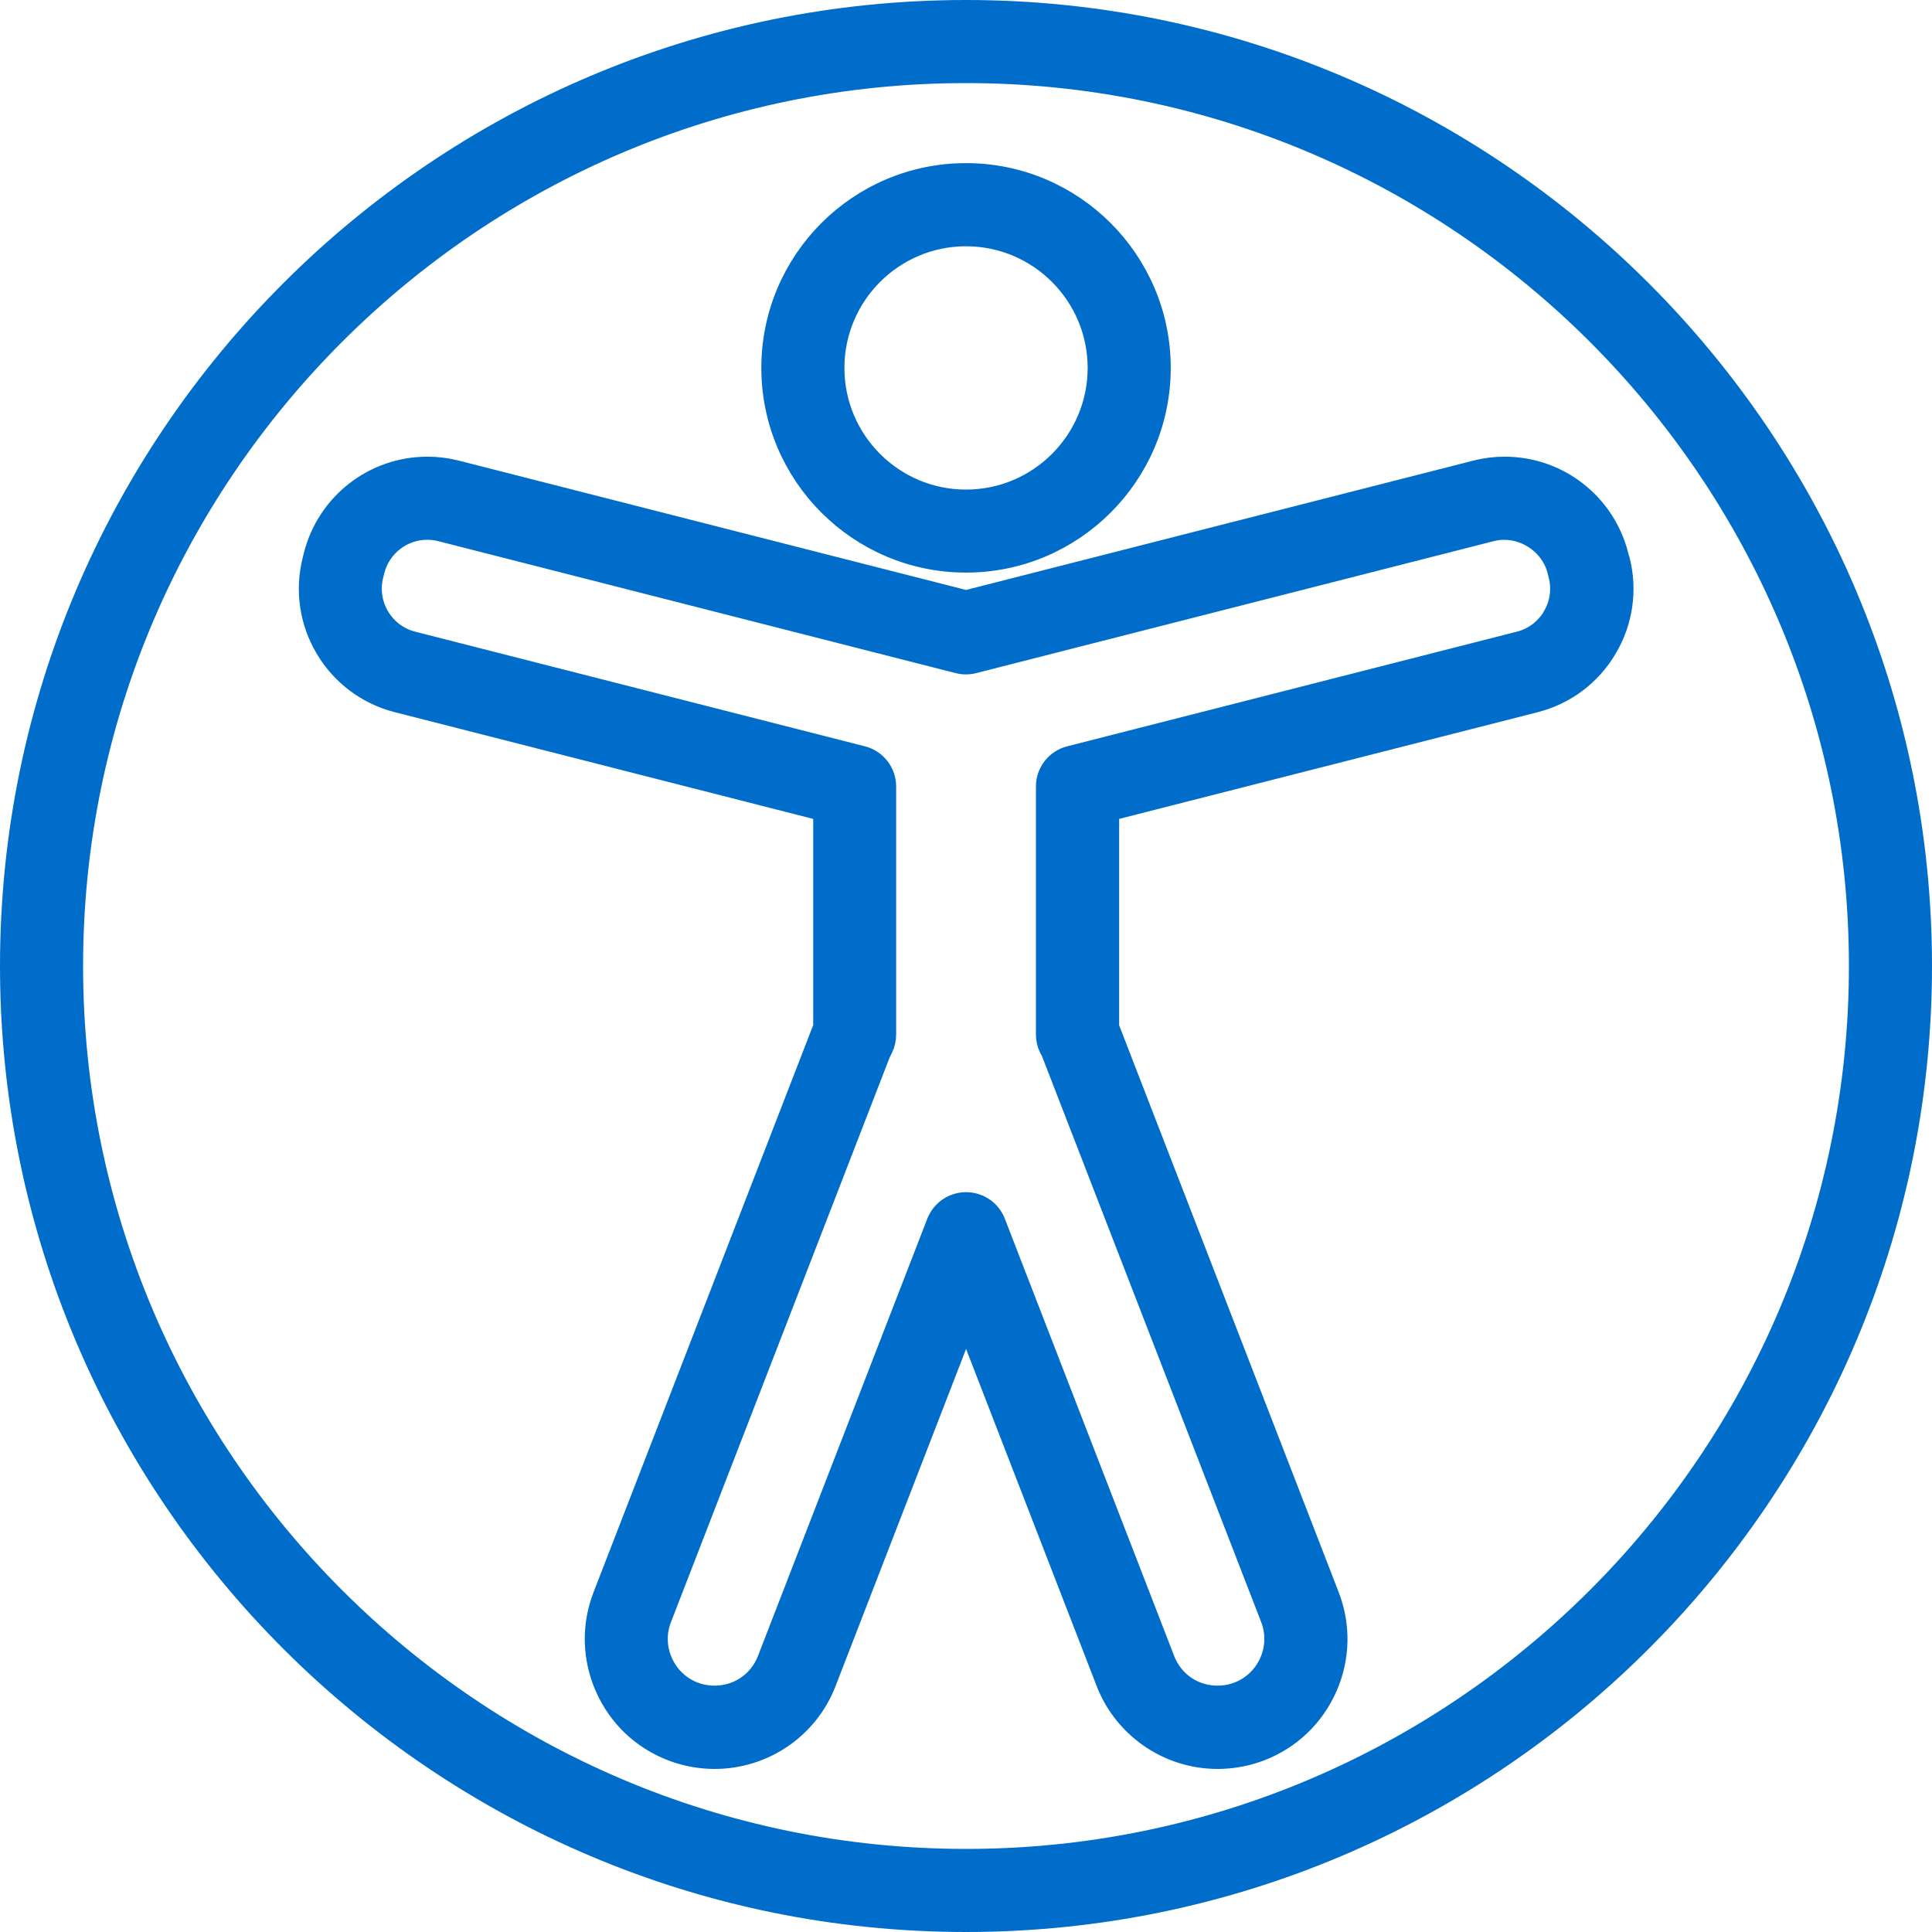
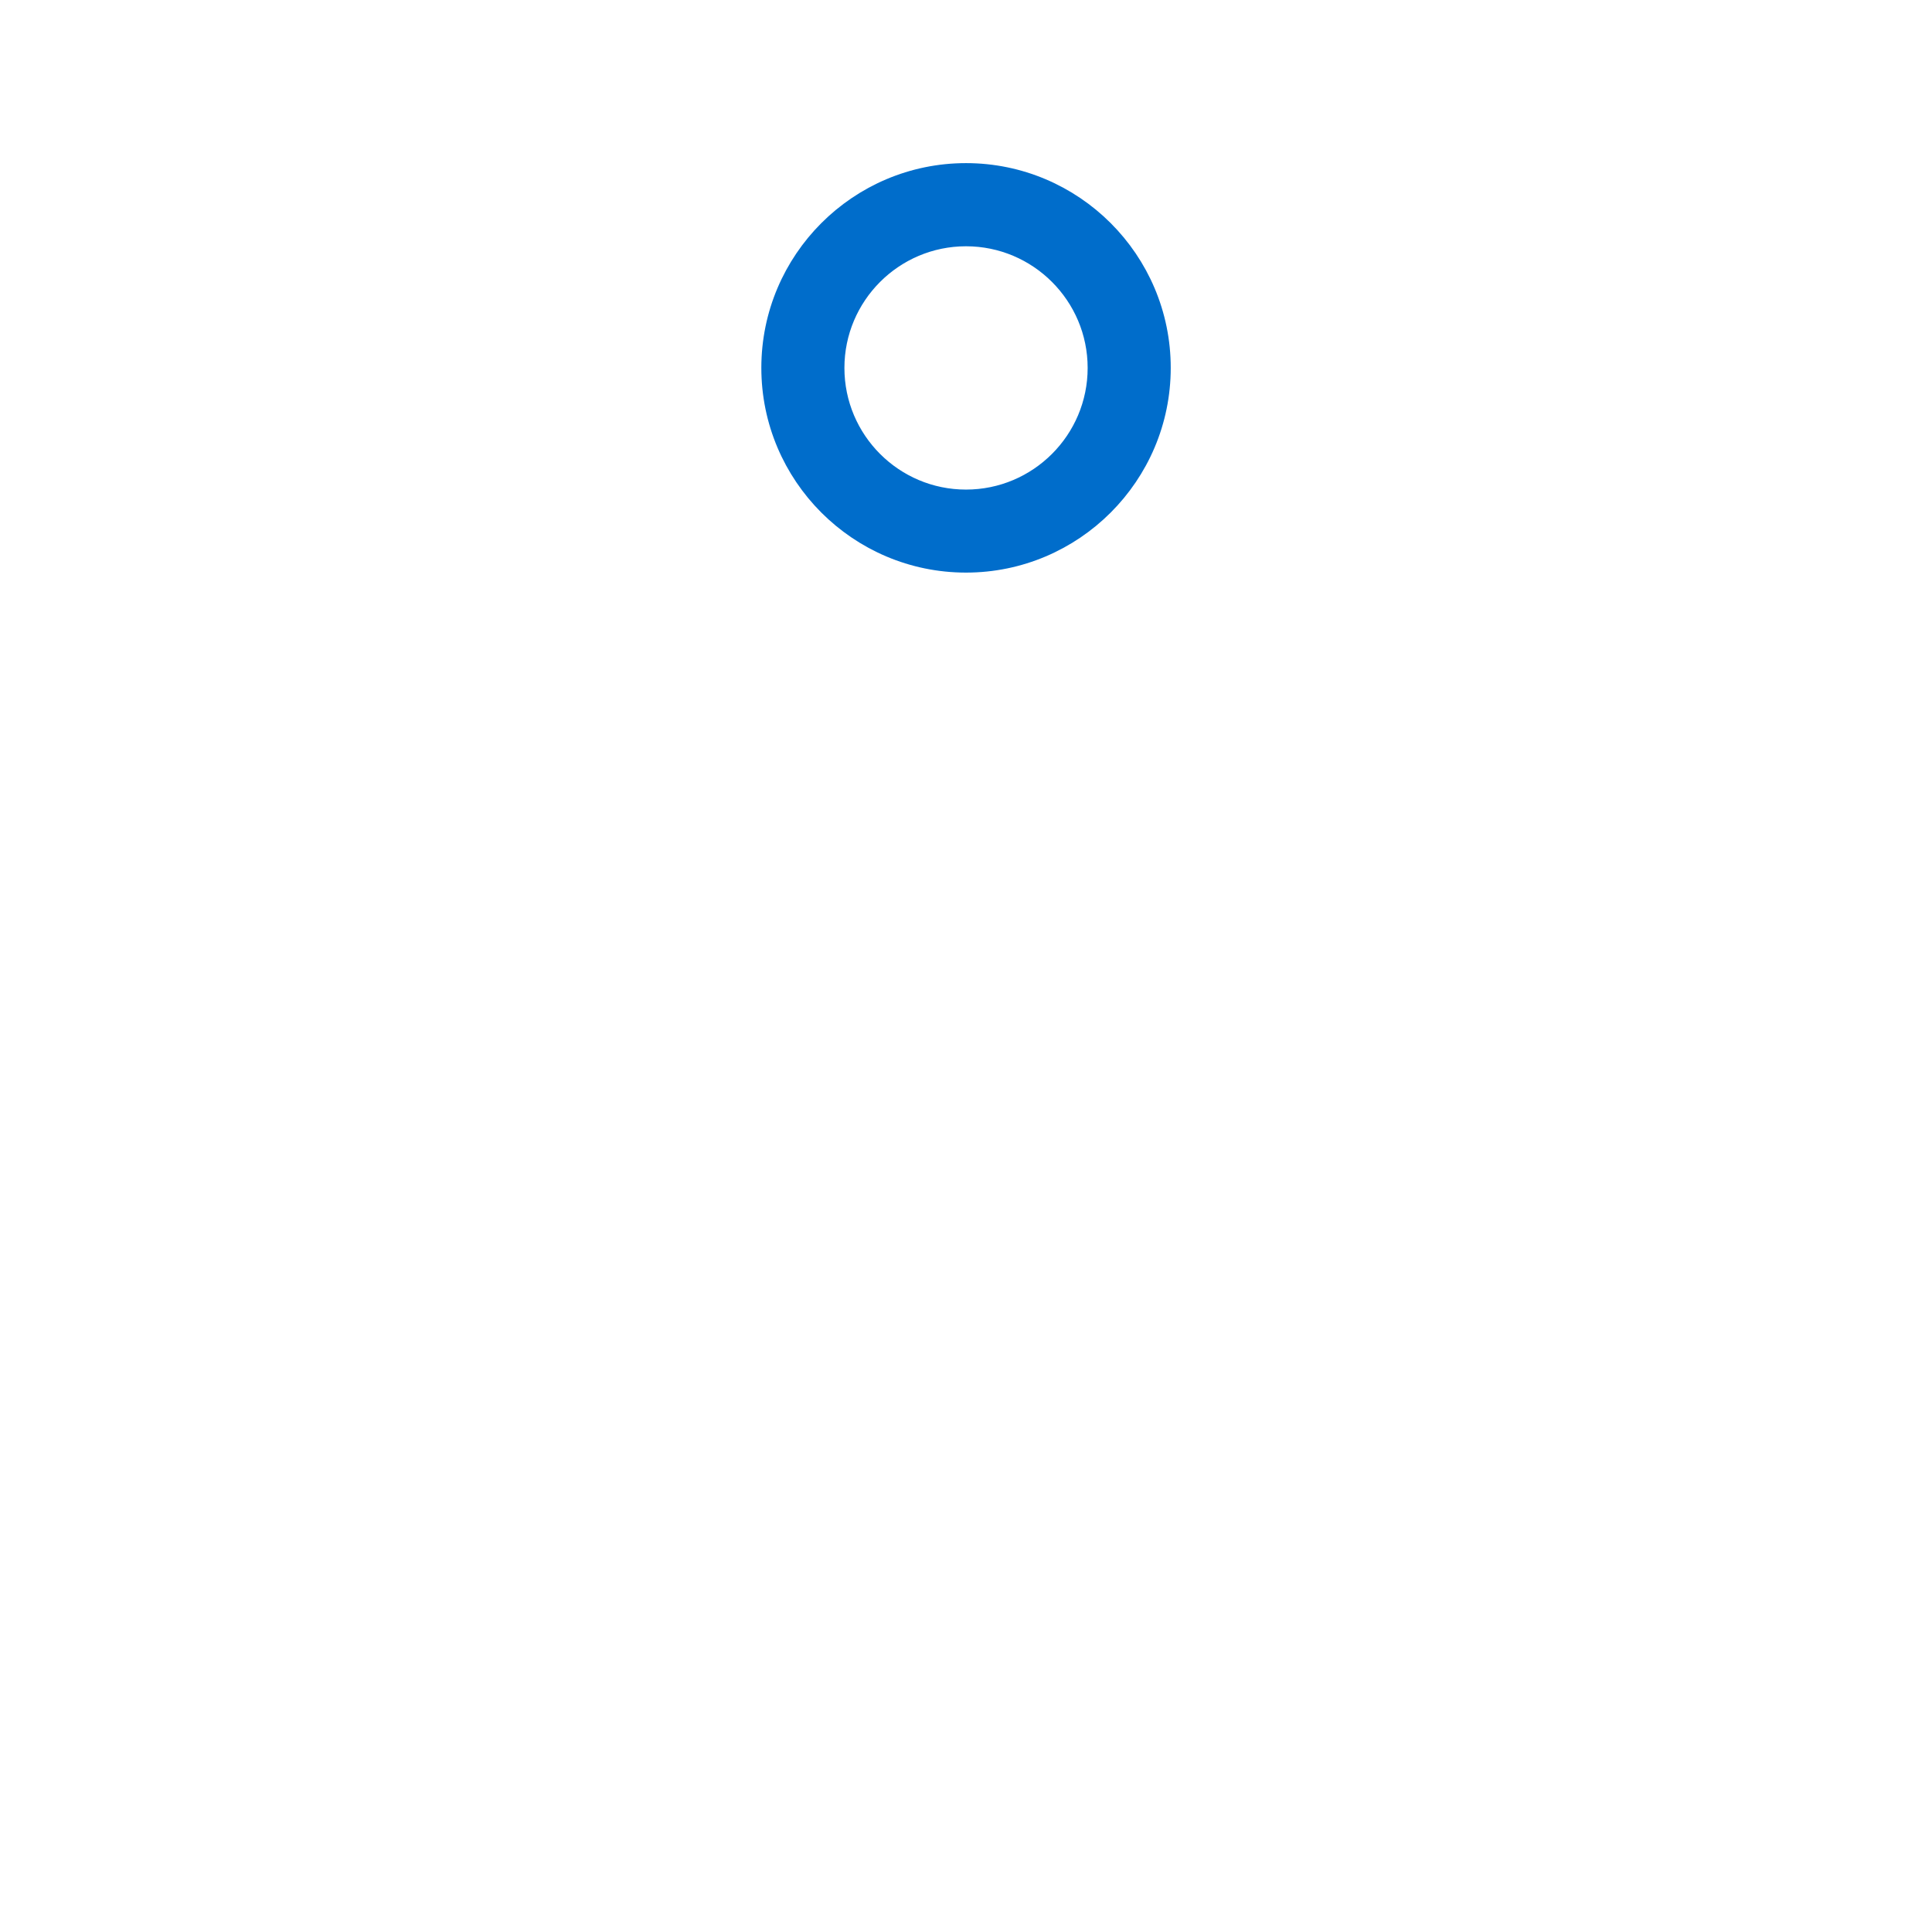
<svg xmlns="http://www.w3.org/2000/svg" id="Layer_2" viewBox="0 0 273 273">
  <defs>
    <style>.cls-1{fill:#006dcb;stroke:#006dcb;stroke-linecap:round;stroke-linejoin:round;stroke-width:3px;}</style>
  </defs>
  <g id="Layer_1-2">
-     <path class="cls-1" d="m136.5,1.5C62.06,1.5,1.5,62.06,1.5,136.5s60.56,135,135,135,135-60.56,135-135S210.94,1.5,136.5,1.5Zm0,261.26c-69.62,0-126.26-56.64-126.26-126.26S66.88,10.24,136.5,10.24s126.26,56.64,126.26,126.26-56.64,126.26-126.26,126.26Z" />
    <path class="cls-1" d="m136.5,79.41c15.12,0,27.43-12.3,27.43-27.43s-12.3-27.43-27.43-27.43-27.42,12.3-27.42,27.43,12.3,27.43,27.42,27.43Zm0-46.11c10.31,0,18.69,8.38,18.69,18.69s-8.38,18.69-18.69,18.69-18.68-8.38-18.68-18.69,8.38-18.69,18.68-18.69Z" />
-     <path class="cls-1" d="m228.78,79.12l-.17-.67c-1.87-7.31-8.45-12.42-15.99-12.42-1.37,0-2.74.17-4.06.51l-72.05,18.37-72.05-18.37c-1.33-.34-2.69-.51-4.06-.51-7.55,0-14.13,5.11-16,12.44l-.16.65c-2.25,8.81,3.09,17.81,11.91,20.06l60.26,15.37v30.62c-.07.15-.14.31-.2.47l-30.94,79.89c-1.62,4.19-1.51,8.76.31,12.89,1.82,4.12,5.13,7.28,9.31,8.9,1.69.66,3.47,1.03,5.29,1.12.26.01.52.02.78.02,6.95,0,13.2-4.24,15.71-10.75l19.84-51.25,19.85,51.24c2.62,6.76,9.3,11.09,16.49,10.74,1.82-.09,3.6-.46,5.29-1.11,4.18-1.62,7.49-4.78,9.32-8.91,1.82-4.12,1.92-8.7.31-12.88l-30.93-79.87c-.06-.16-.13-.32-.2-.49v-30.63l60.25-15.36c4.27-1.09,7.86-3.77,10.11-7.57,2.25-3.79,2.89-8.23,1.81-12.49Zm-9.32,8.03c-1.06,1.78-2.74,3.05-4.75,3.56l-63.54,16.2c-1.94.49-3.29,2.24-3.29,4.23v35.04c0,.67.15,1.33.45,1.92.01.03.32.65.34.68l30.94,79.89c.78,2.01.72,4.21-.15,6.19-.88,1.99-2.47,3.51-4.48,4.29-.81.31-1.66.49-2.53.53-3.6.17-6.69-1.91-7.94-5.16l-23.92-61.77c-.65-1.68-2.27-2.79-4.08-2.79s-3.42,1.11-4.08,2.79l-23.92,61.77c-1.25,3.24-4.35,5.33-7.95,5.16-.87-.04-1.72-.22-2.53-.53-2.01-.78-3.59-2.3-4.47-4.28-.88-1.98-.93-4.19-.15-6.19l30.93-79.87.33-.66c.31-.61.46-1.28.46-1.97v-35.04c0-2-1.35-3.74-3.29-4.23l-63.55-16.2c-4.14-1.06-6.65-5.29-5.6-9.44l.16-.65c.88-3.44,3.98-5.85,7.53-5.85.64,0,1.28.08,1.9.24l73.13,18.65c.71.18,1.45.18,2.16,0l73.14-18.65c4.04-1.04,8.39,1.54,9.42,5.59l.17.66s0,0,0,.01c.51,2,.21,4.09-.85,5.87Z" />
  </g>
</svg>